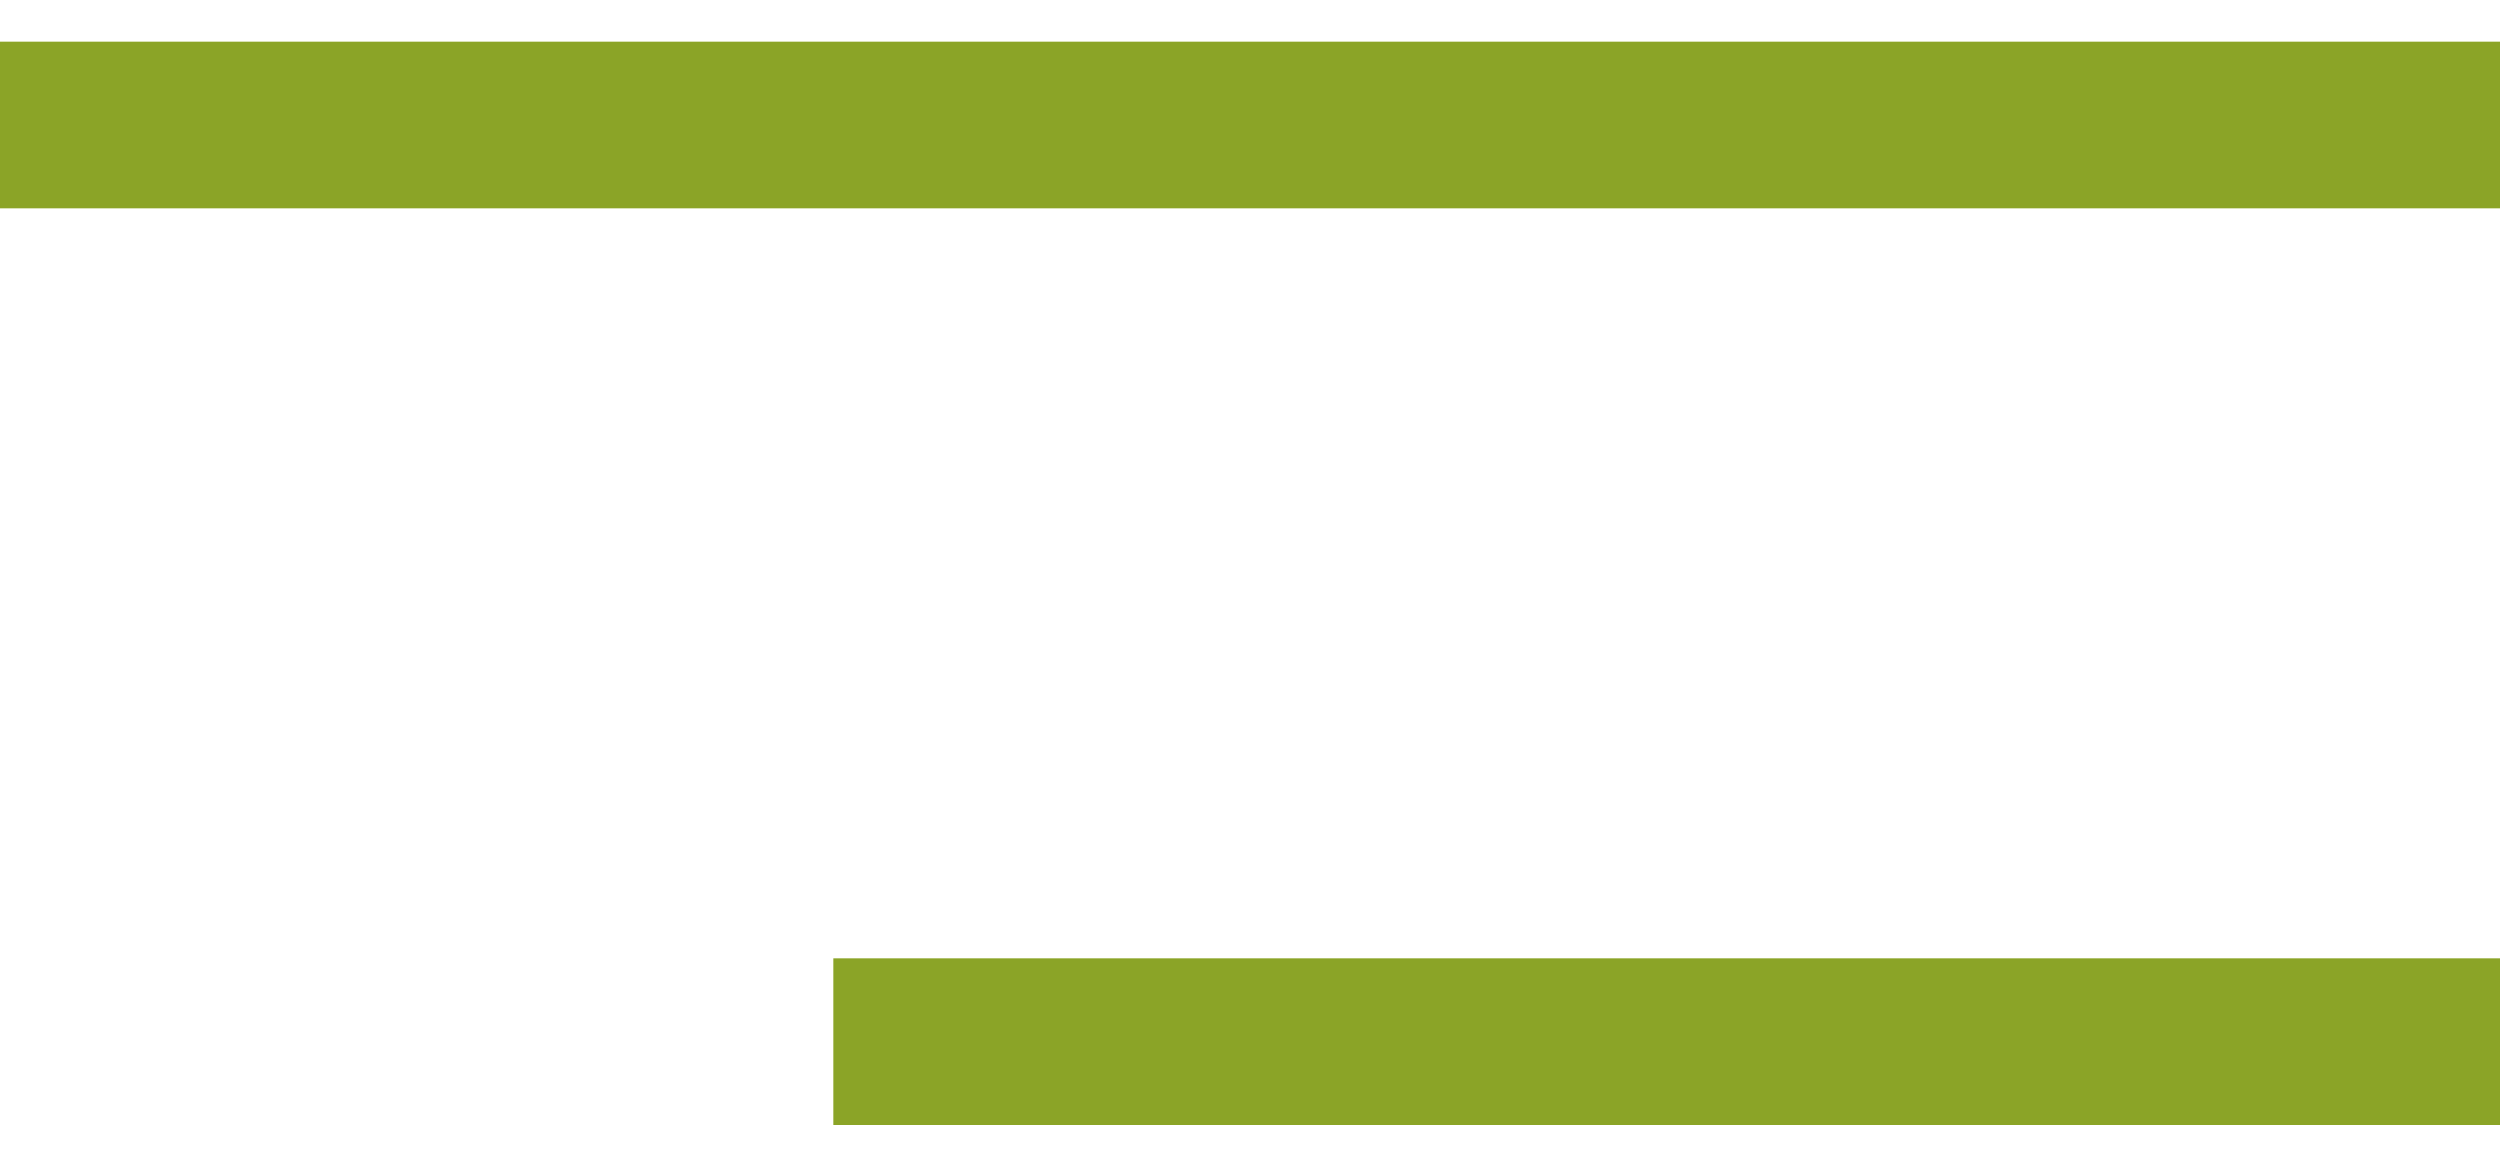
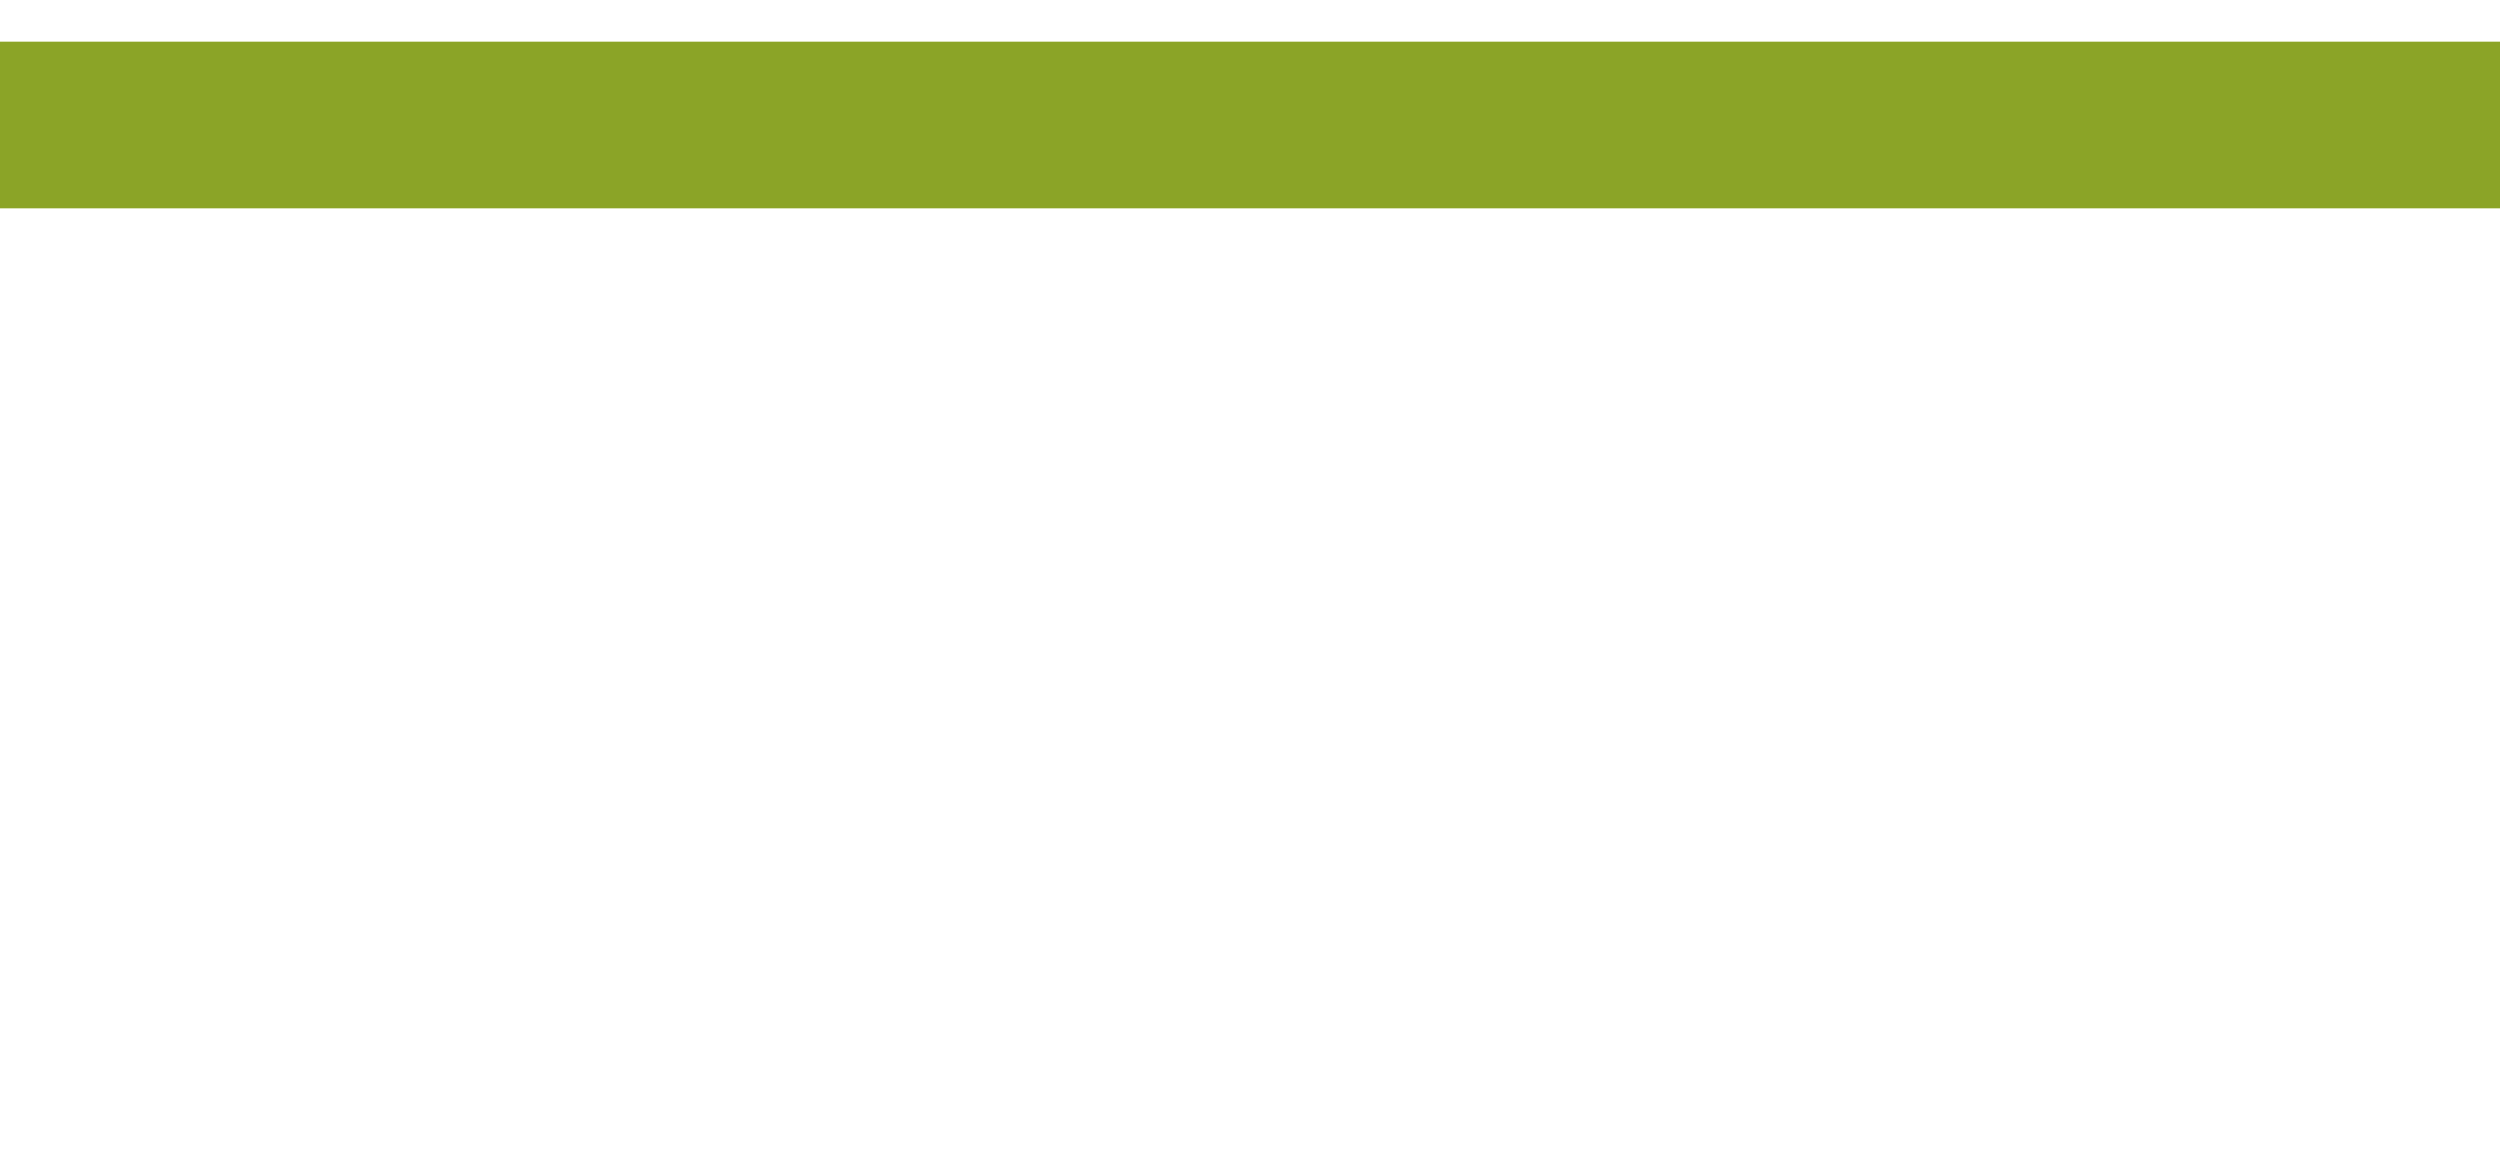
<svg xmlns="http://www.w3.org/2000/svg" width="30" height="14" viewBox="0 0 30 14" fill="none">
  <path fill-rule="evenodd" clip-rule="evenodd" d="M30 2.5L1.74846e-07 2.5L0 0.5L30 0.5L30 2.5Z" fill="#8BA427" />
-   <path fill-rule="evenodd" clip-rule="evenodd" d="M30 13.5L10 13.5L10 11.5L30 11.5L30 13.5Z" fill="#8BA427" />
</svg>